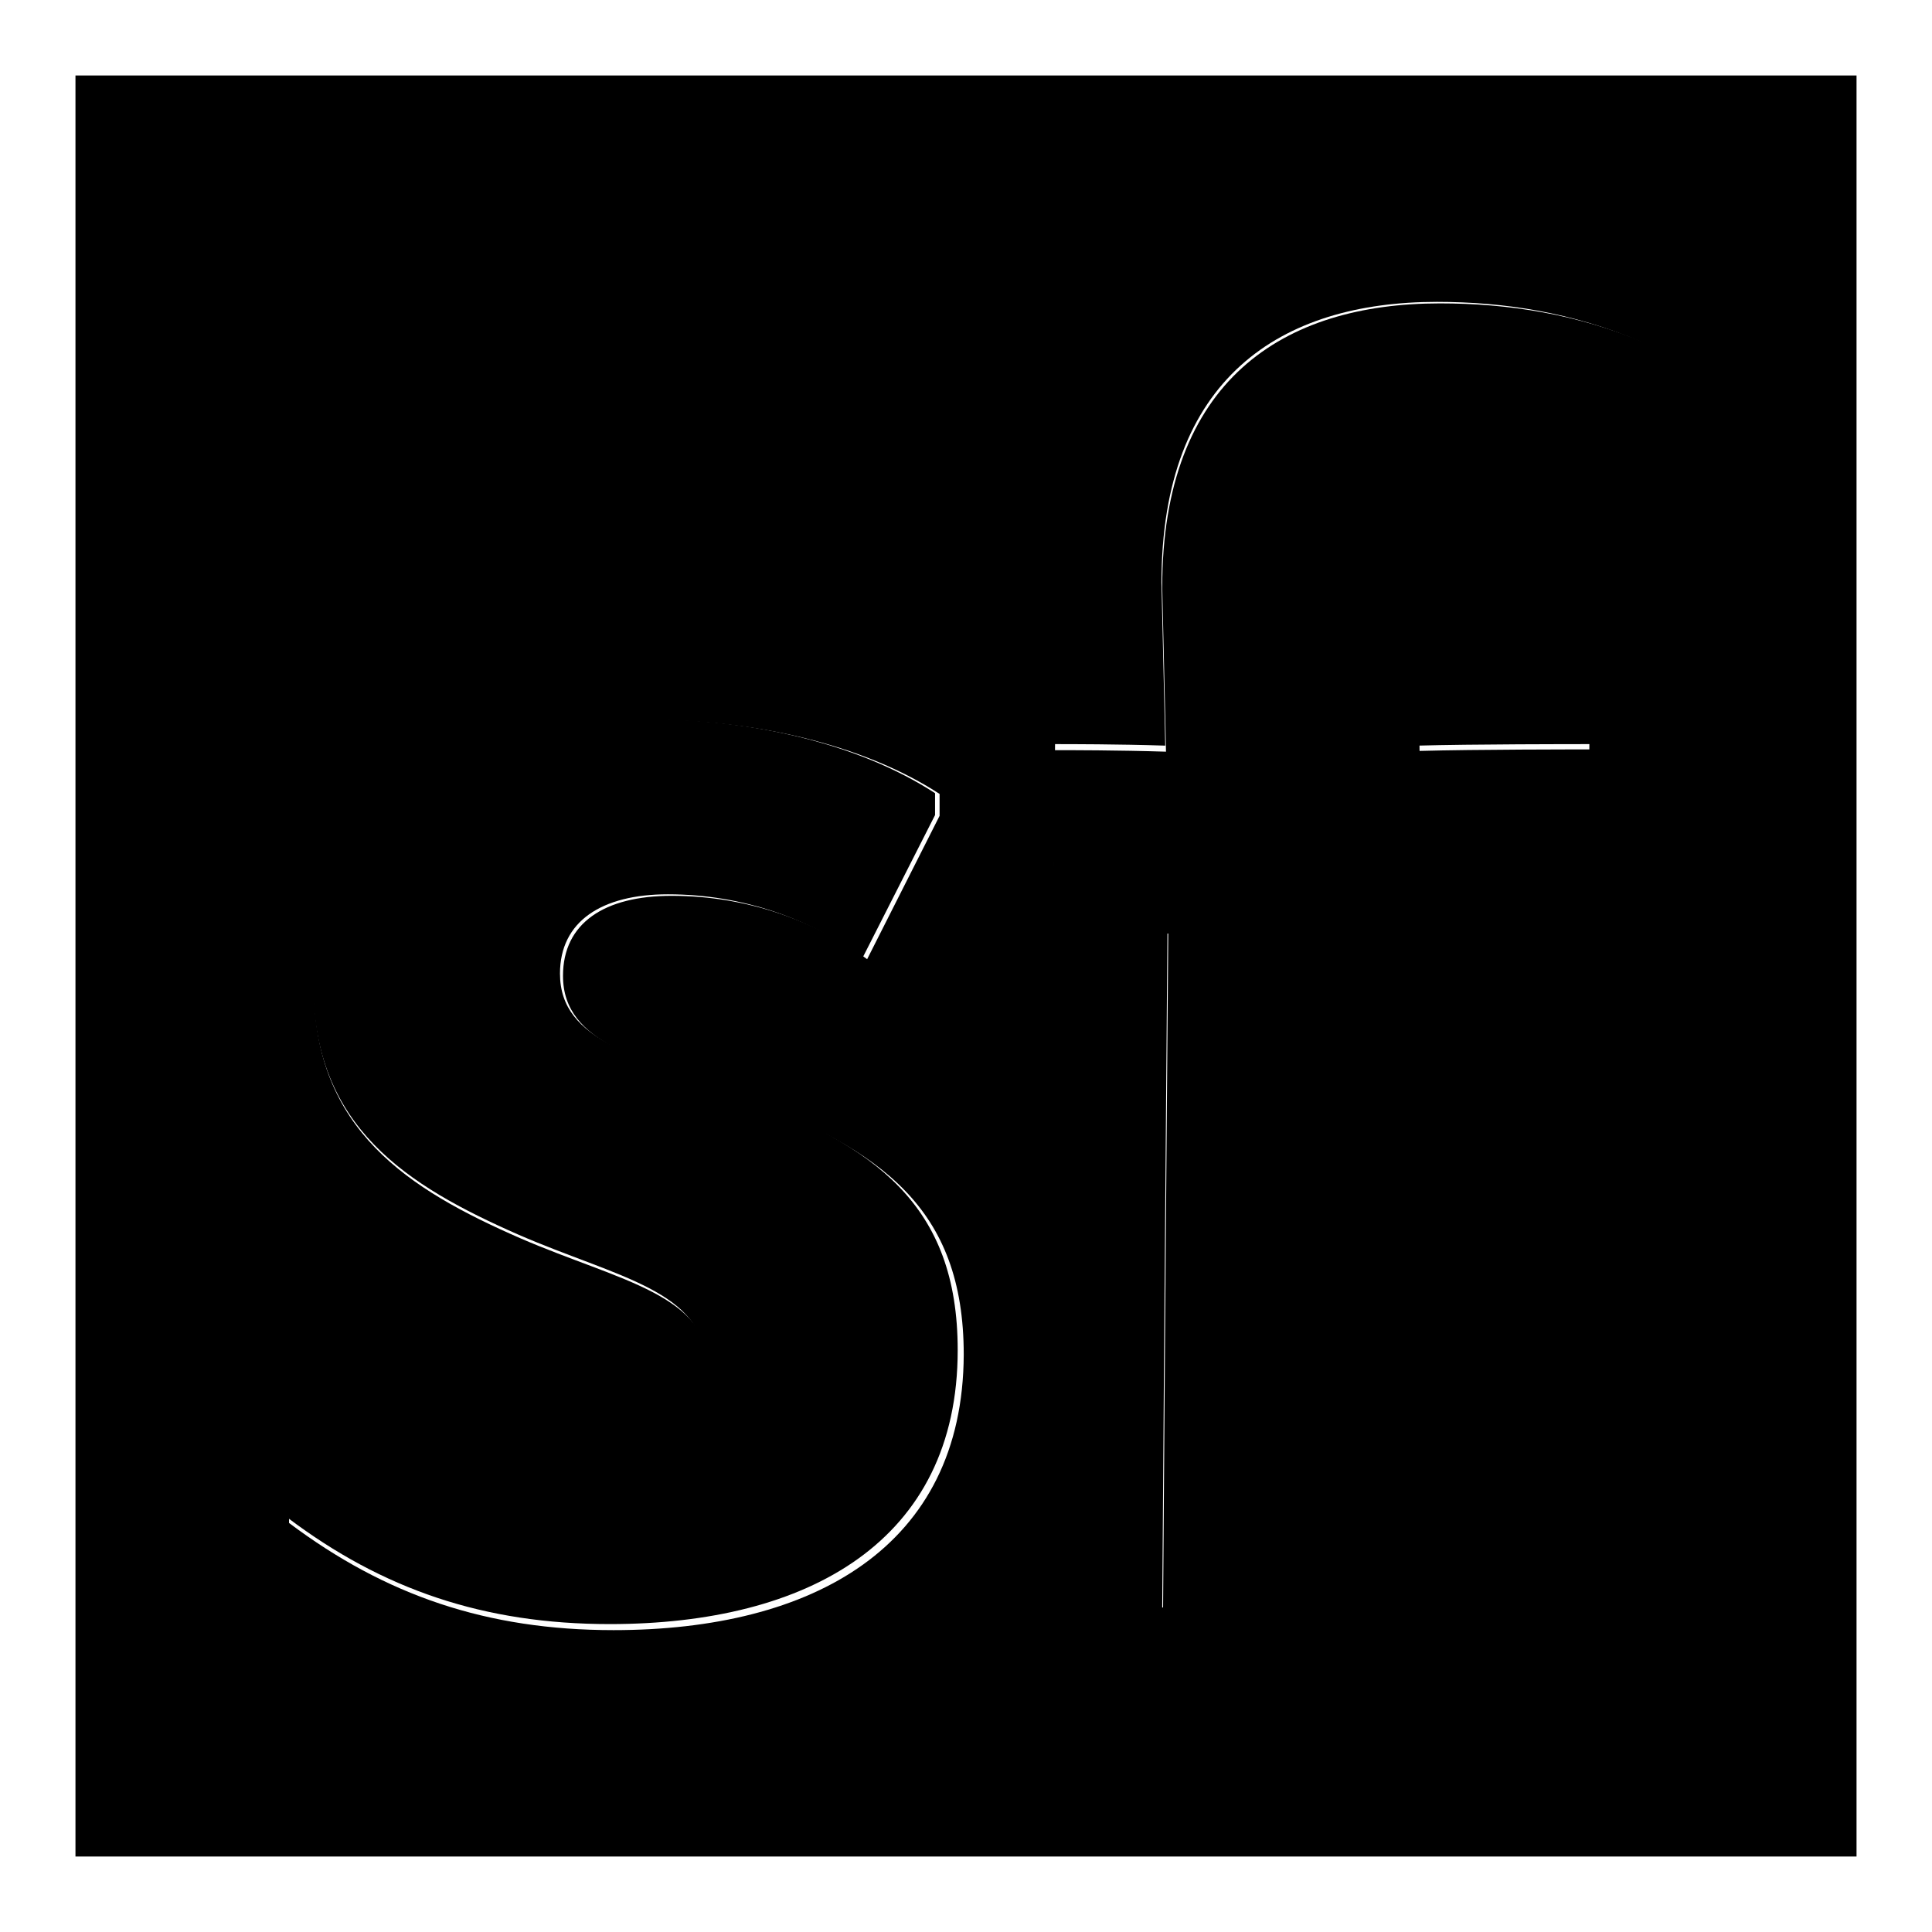
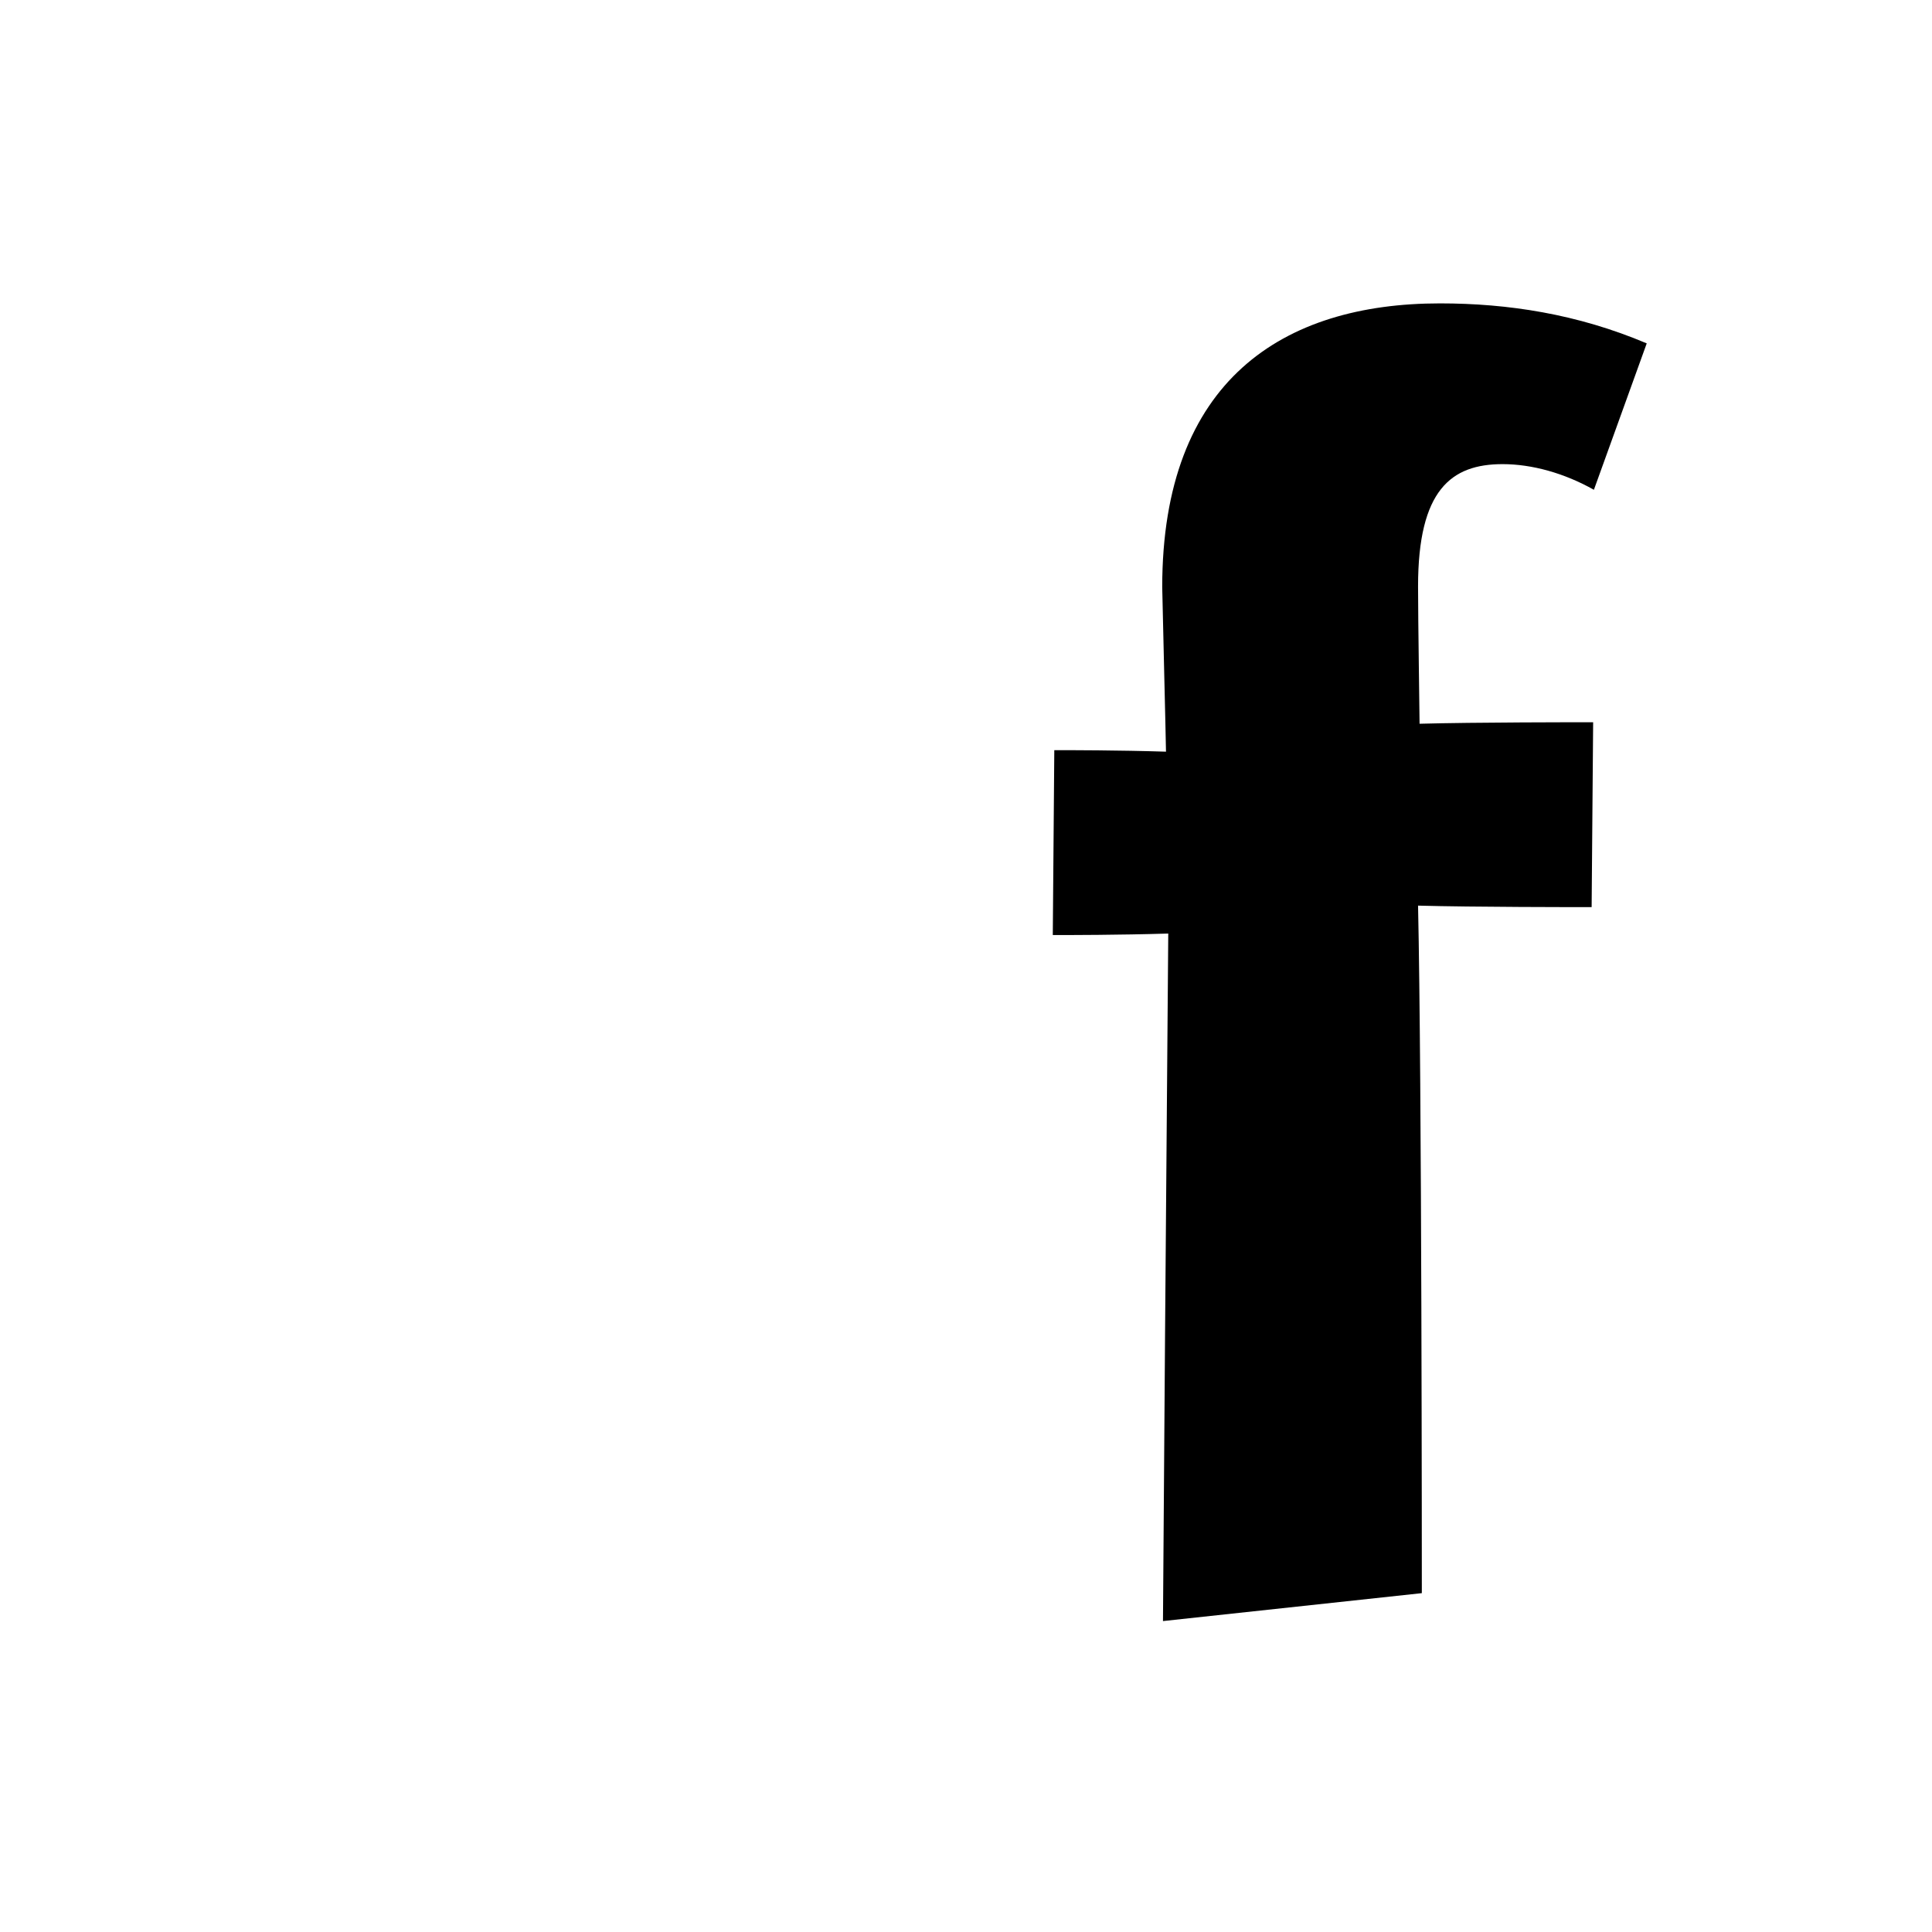
<svg xmlns="http://www.w3.org/2000/svg" version="1.1" x="0px" y="0px" viewBox="0 0 256 256" enable-background="new 0 0 256 256" xml:space="preserve">
  <g>
    <g>
-       <path fill="#000000" d="M48.2,180.3c7.6,6.9,18.6,13.1,29.1,13.1c7.6,0,16.2-3.3,16.2-12.4c0-10-11.7-11.7-24.8-17.4c-14.8-6.5-27.2-14.3-27.2-33.2c0-24.6,19.8-35.1,44.4-35.1c13.4,0,27.7,3.1,38,9.8v2.9l-9.6,18.9c-6.7-5-15.7-8.4-25.8-8.4c-8.8,0-14.3,3.6-14.3,10.5c0,9.1,10.5,11,23.6,16c18.2,6.9,29.1,14.6,29.1,33.9c0,25.3-19.8,36.3-46.1,36.3c-16.7,0-30.1-4.6-42.7-14.1v-2.9L48.2,180.3z" />
-       <path fill="#000000" d="M154.1,214.8c0-2.4,0.5-68.3,0.7-91.1c-6.5,0.2-13.3,0.2-15.3,0.2l0.2-24.5c1.9,0,8.5,0,14.8,0.2c0-1-0.5-21.1-0.5-21.8c0-27.4,16-37.6,36.8-37.6c9,0,18.2,1.4,27.4,5.3v3.6l-7,19.4c-3.9-2.2-8.2-3.4-12.1-3.4c-6.8,0-11.2,3.4-11.2,16.2c0,4.4,0.2,17.2,0.2,18.2c7.3-0.2,21.1-0.2,23-0.2l-0.2,24.5c-2,0-15.7,0-23-0.2c0.5,22.8,0.5,88.7,0.5,91.1L154.1,214.8L154.1,214.8z" />
-       <path fill="#000000" d="M10,246h236V10H10V246z M81.3,216c-16.8,0-30.2-4.6-43-14.2v-2.9l10.1-18c7.7,7,18.7,13.2,29.3,13.2c7.7,0,16.3-3.4,16.3-12.5c0-10.1-11.8-11.8-25-17.5c-14.9-6.5-27.4-14.4-27.4-33.4c0-24.7,19.9-35.3,44.7-35.3c13.4,0,27.9,3.1,38.2,9.8v2.9l-9.6,19c-6.7-5-15.8-8.4-25.9-8.4c-8.9,0-14.4,3.6-14.4,10.6c0,9.1,10.6,11.1,23.8,16.1c18.3,7,29.3,14.6,29.3,34.1C127.6,205,107.7,216,81.3,216 M217.7,48.9l-7,19.2c-3.9-2.2-8.2-3.4-12-3.4c-6.7,0-11.1,3.4-11.1,16.1c0,4.3,0.2,17,0.2,18c7.2-0.2,20.9-0.2,22.8-0.2l-0.2,24.3c-1.9,0-15.6,0-22.8-0.2c0.5,22.6,0.5,87.9,0.5,90.3h-34.1c0-2.4,0.5-67.7,0.7-90.3c-6.5,0.2-13.2,0.2-15.1,0.2l0.2-24.3c1.9,0,8.4,0,14.6,0.2c0-1-0.5-20.9-0.5-21.6c0-27.1,15.8-37.2,36.5-37.2c8.9,0,18,1.4,27.1,5.3L217.7,48.9L217.7,48.9z" />
+       <path fill="#000000" d="M154.1,214.8c0-2.4,0.5-68.3,0.7-91.1c-6.5,0.2-13.3,0.2-15.3,0.2l0.2-24.5c1.9,0,8.5,0,14.8,0.2c0-1-0.5-21.1-0.5-21.8c0-27.4,16-37.6,36.8-37.6c9,0,18.2,1.4,27.4,5.3l-7,19.4c-3.9-2.2-8.2-3.4-12.1-3.4c-6.8,0-11.2,3.4-11.2,16.2c0,4.4,0.2,17.2,0.2,18.2c7.3-0.2,21.1-0.2,23-0.2l-0.2,24.5c-2,0-15.7,0-23-0.2c0.5,22.8,0.5,88.7,0.5,91.1L154.1,214.8L154.1,214.8z" />
    </g>
  </g>
</svg>